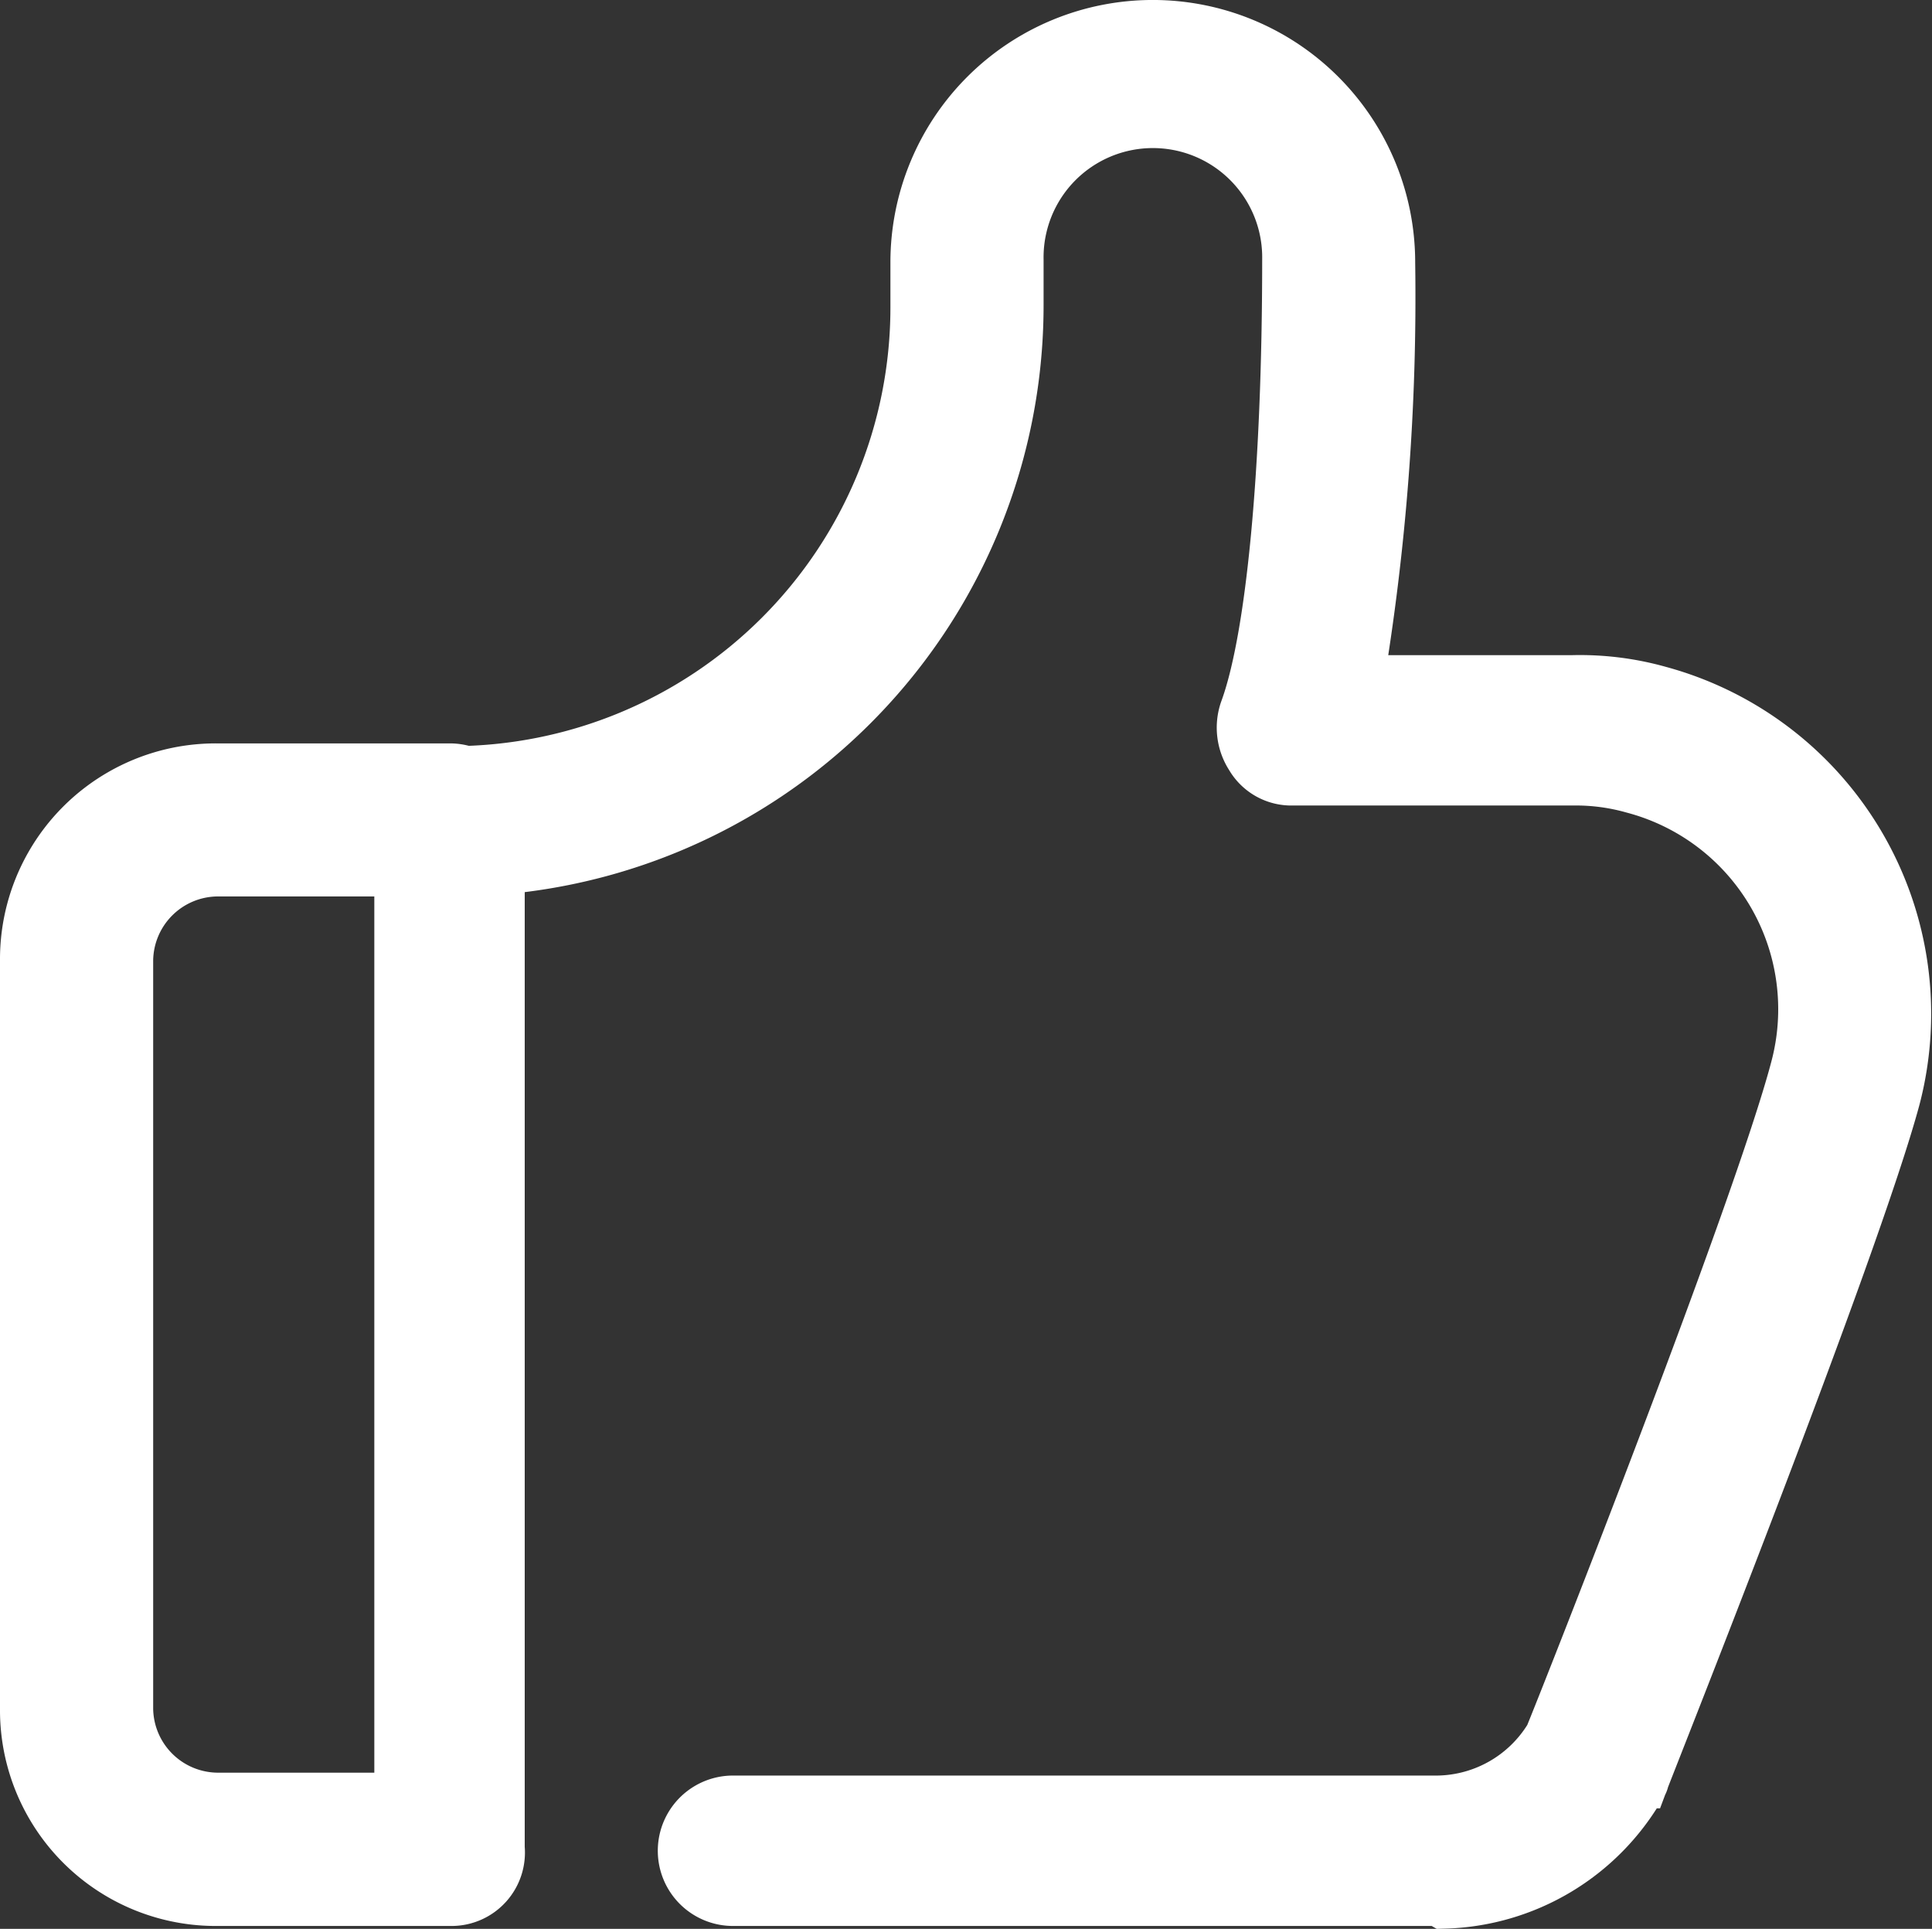
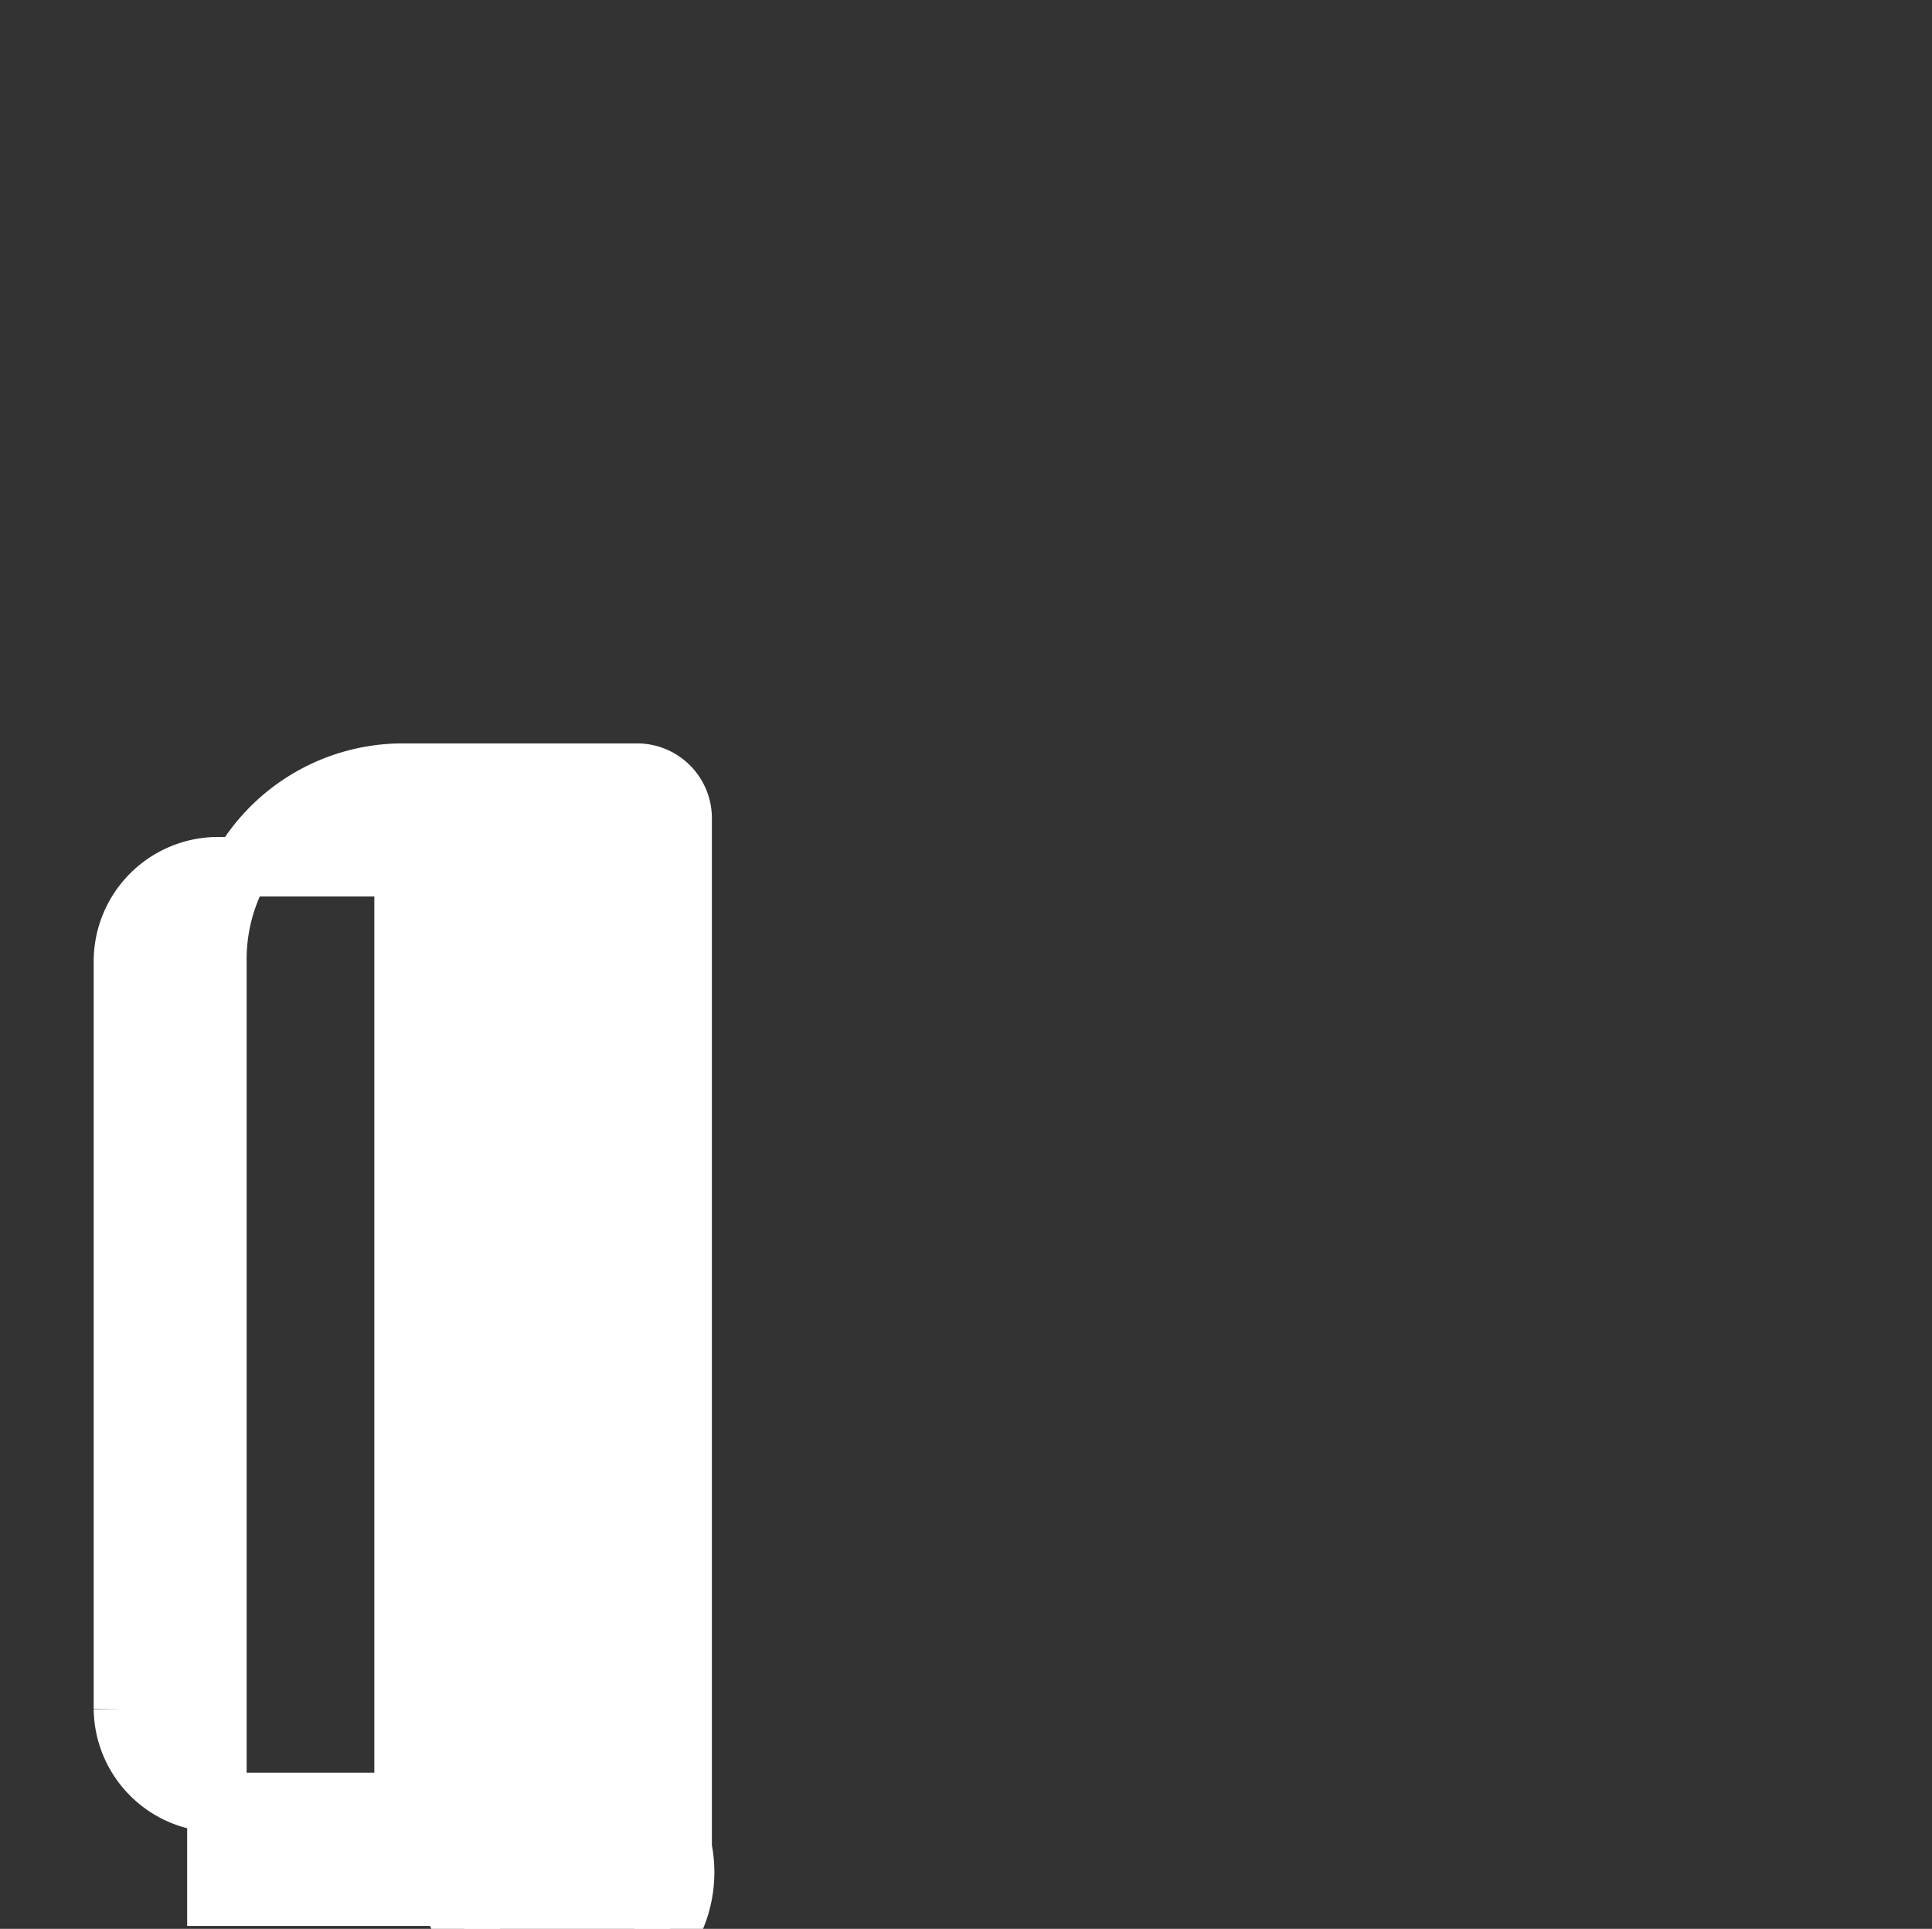
<svg xmlns="http://www.w3.org/2000/svg" width="45.472" height="45.396" viewBox="0 0 45.472 45.396">
  <rect x="0" y="0" width="45.472" height="45.396" fill="#333333" stroke="none" />
  <defs>
    <style>.a{fill:#fff;stroke:#fff;stroke-width:1.4px;}</style>
  </defs>
  <g transform="translate(0.7 0.7)">
-     <path class="a" d="M240.645,63.863H224.156a1.07,1.07,0,1,1,0-2.14h16.489a3.245,3.245,0,0,0,2.832-1.573c.441-1.07,4.909-12.4,5.79-15.734a5.486,5.486,0,0,0-3.9-6.734,5.046,5.046,0,0,0-1.448-.189h-6.608a1,1,0,0,1-.881-.5,1.157,1.157,0,0,1-.126-1.007c.629-1.7,1.007-5.664,1.007-10.636a3.273,3.273,0,1,0-6.545,0v1.07a13.215,13.215,0,0,1-13.216,13.216,1.07,1.07,0,1,1,0-2.14A11.026,11.026,0,0,0,228.561,26.48V25.41a5.475,5.475,0,1,1,10.951,0,54.982,54.982,0,0,1-.755,9.944h5.161a6.794,6.794,0,0,1,2.014.252,7.76,7.76,0,0,1,5.475,9.44c-.944,3.524-5.727,15.545-5.916,16.048a.22.22,0,0,1-.063.126,5.4,5.4,0,0,1-4.531,2.706A.476.476,0,0,0,240.645,63.863Z" transform="translate(-207.604 -19.935)" />
-     <path class="a" d="M27.05,439.454H21.512a4.378,4.378,0,0,1-4.405-4.405V417.427a4.378,4.378,0,0,1,4.405-4.405h5.475a1.061,1.061,0,0,1,1.07,1.07v24.23A1.028,1.028,0,0,1,27.05,439.454Zm-5.538-24.23a2.23,2.23,0,0,0-2.2,2.2v17.622a2.23,2.23,0,0,0,2.2,2.2h4.405V415.224Z" transform="translate(-17.107 -395.526)" />
+     <path class="a" d="M27.05,439.454H21.512V417.427a4.378,4.378,0,0,1,4.405-4.405h5.475a1.061,1.061,0,0,1,1.07,1.07v24.23A1.028,1.028,0,0,1,27.05,439.454Zm-5.538-24.23a2.23,2.23,0,0,0-2.2,2.2v17.622a2.23,2.23,0,0,0,2.2,2.2h4.405V415.224Z" transform="translate(-17.107 -395.526)" />
  </g>
</svg>